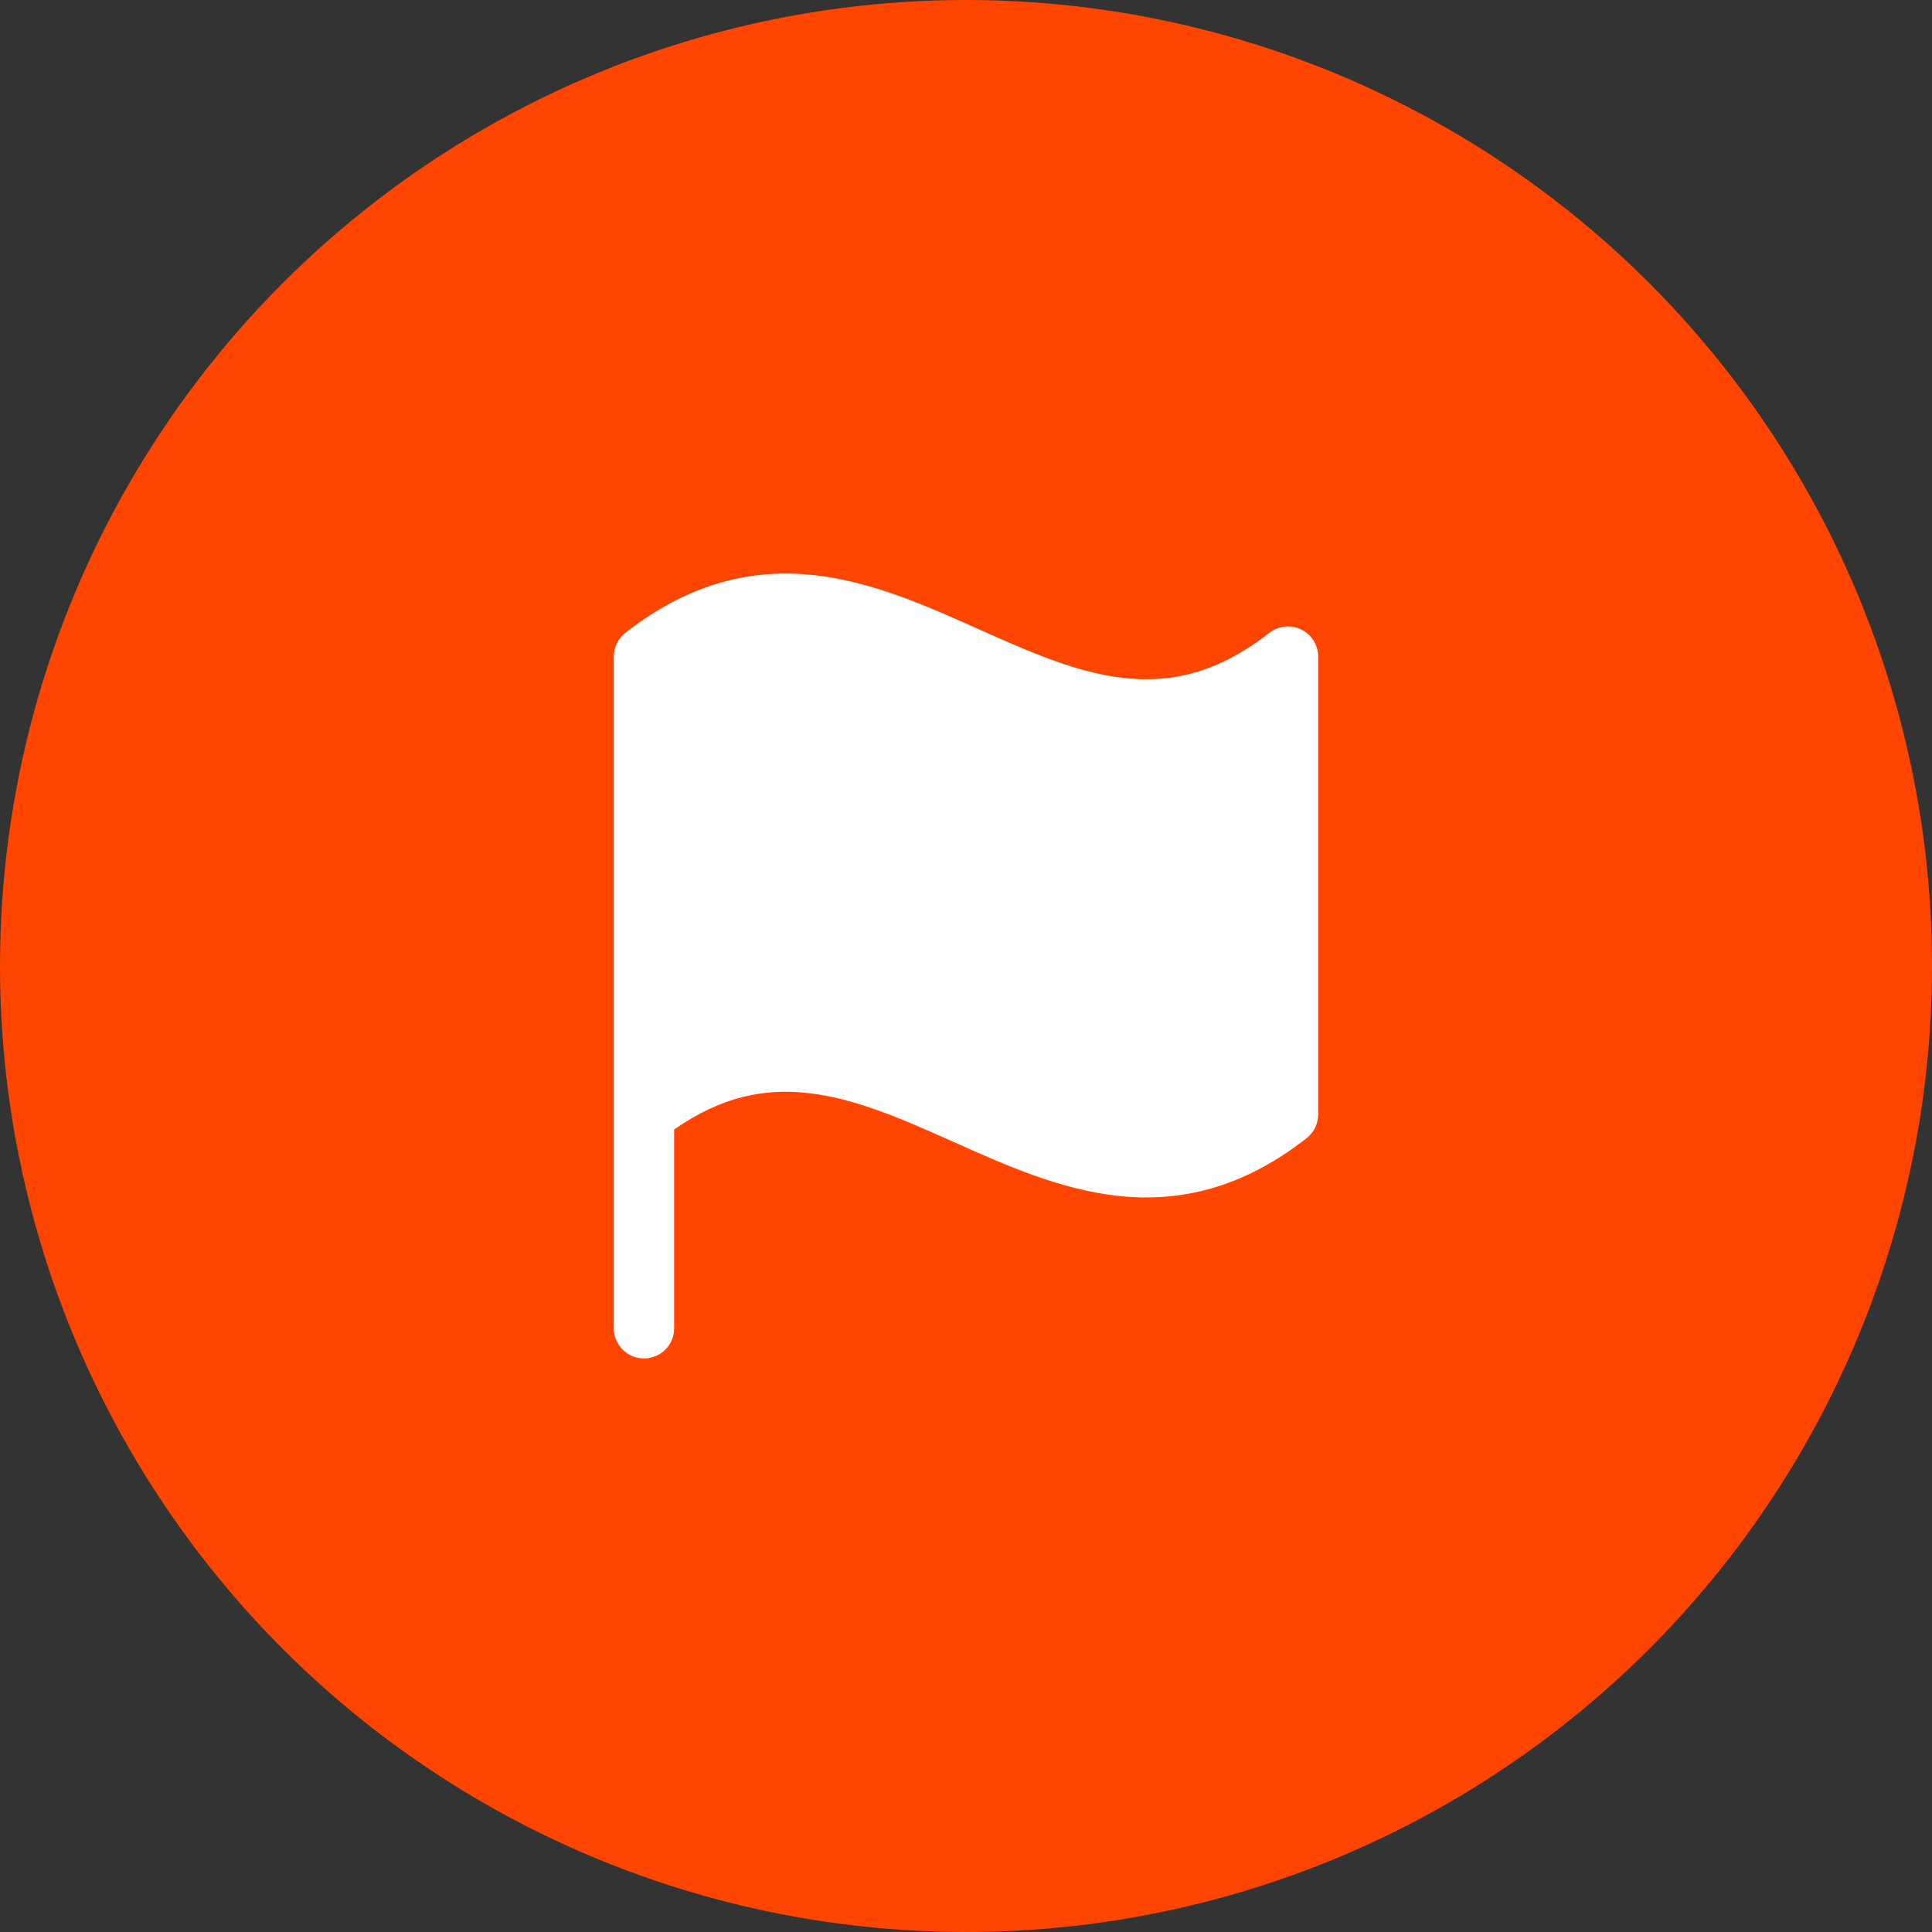
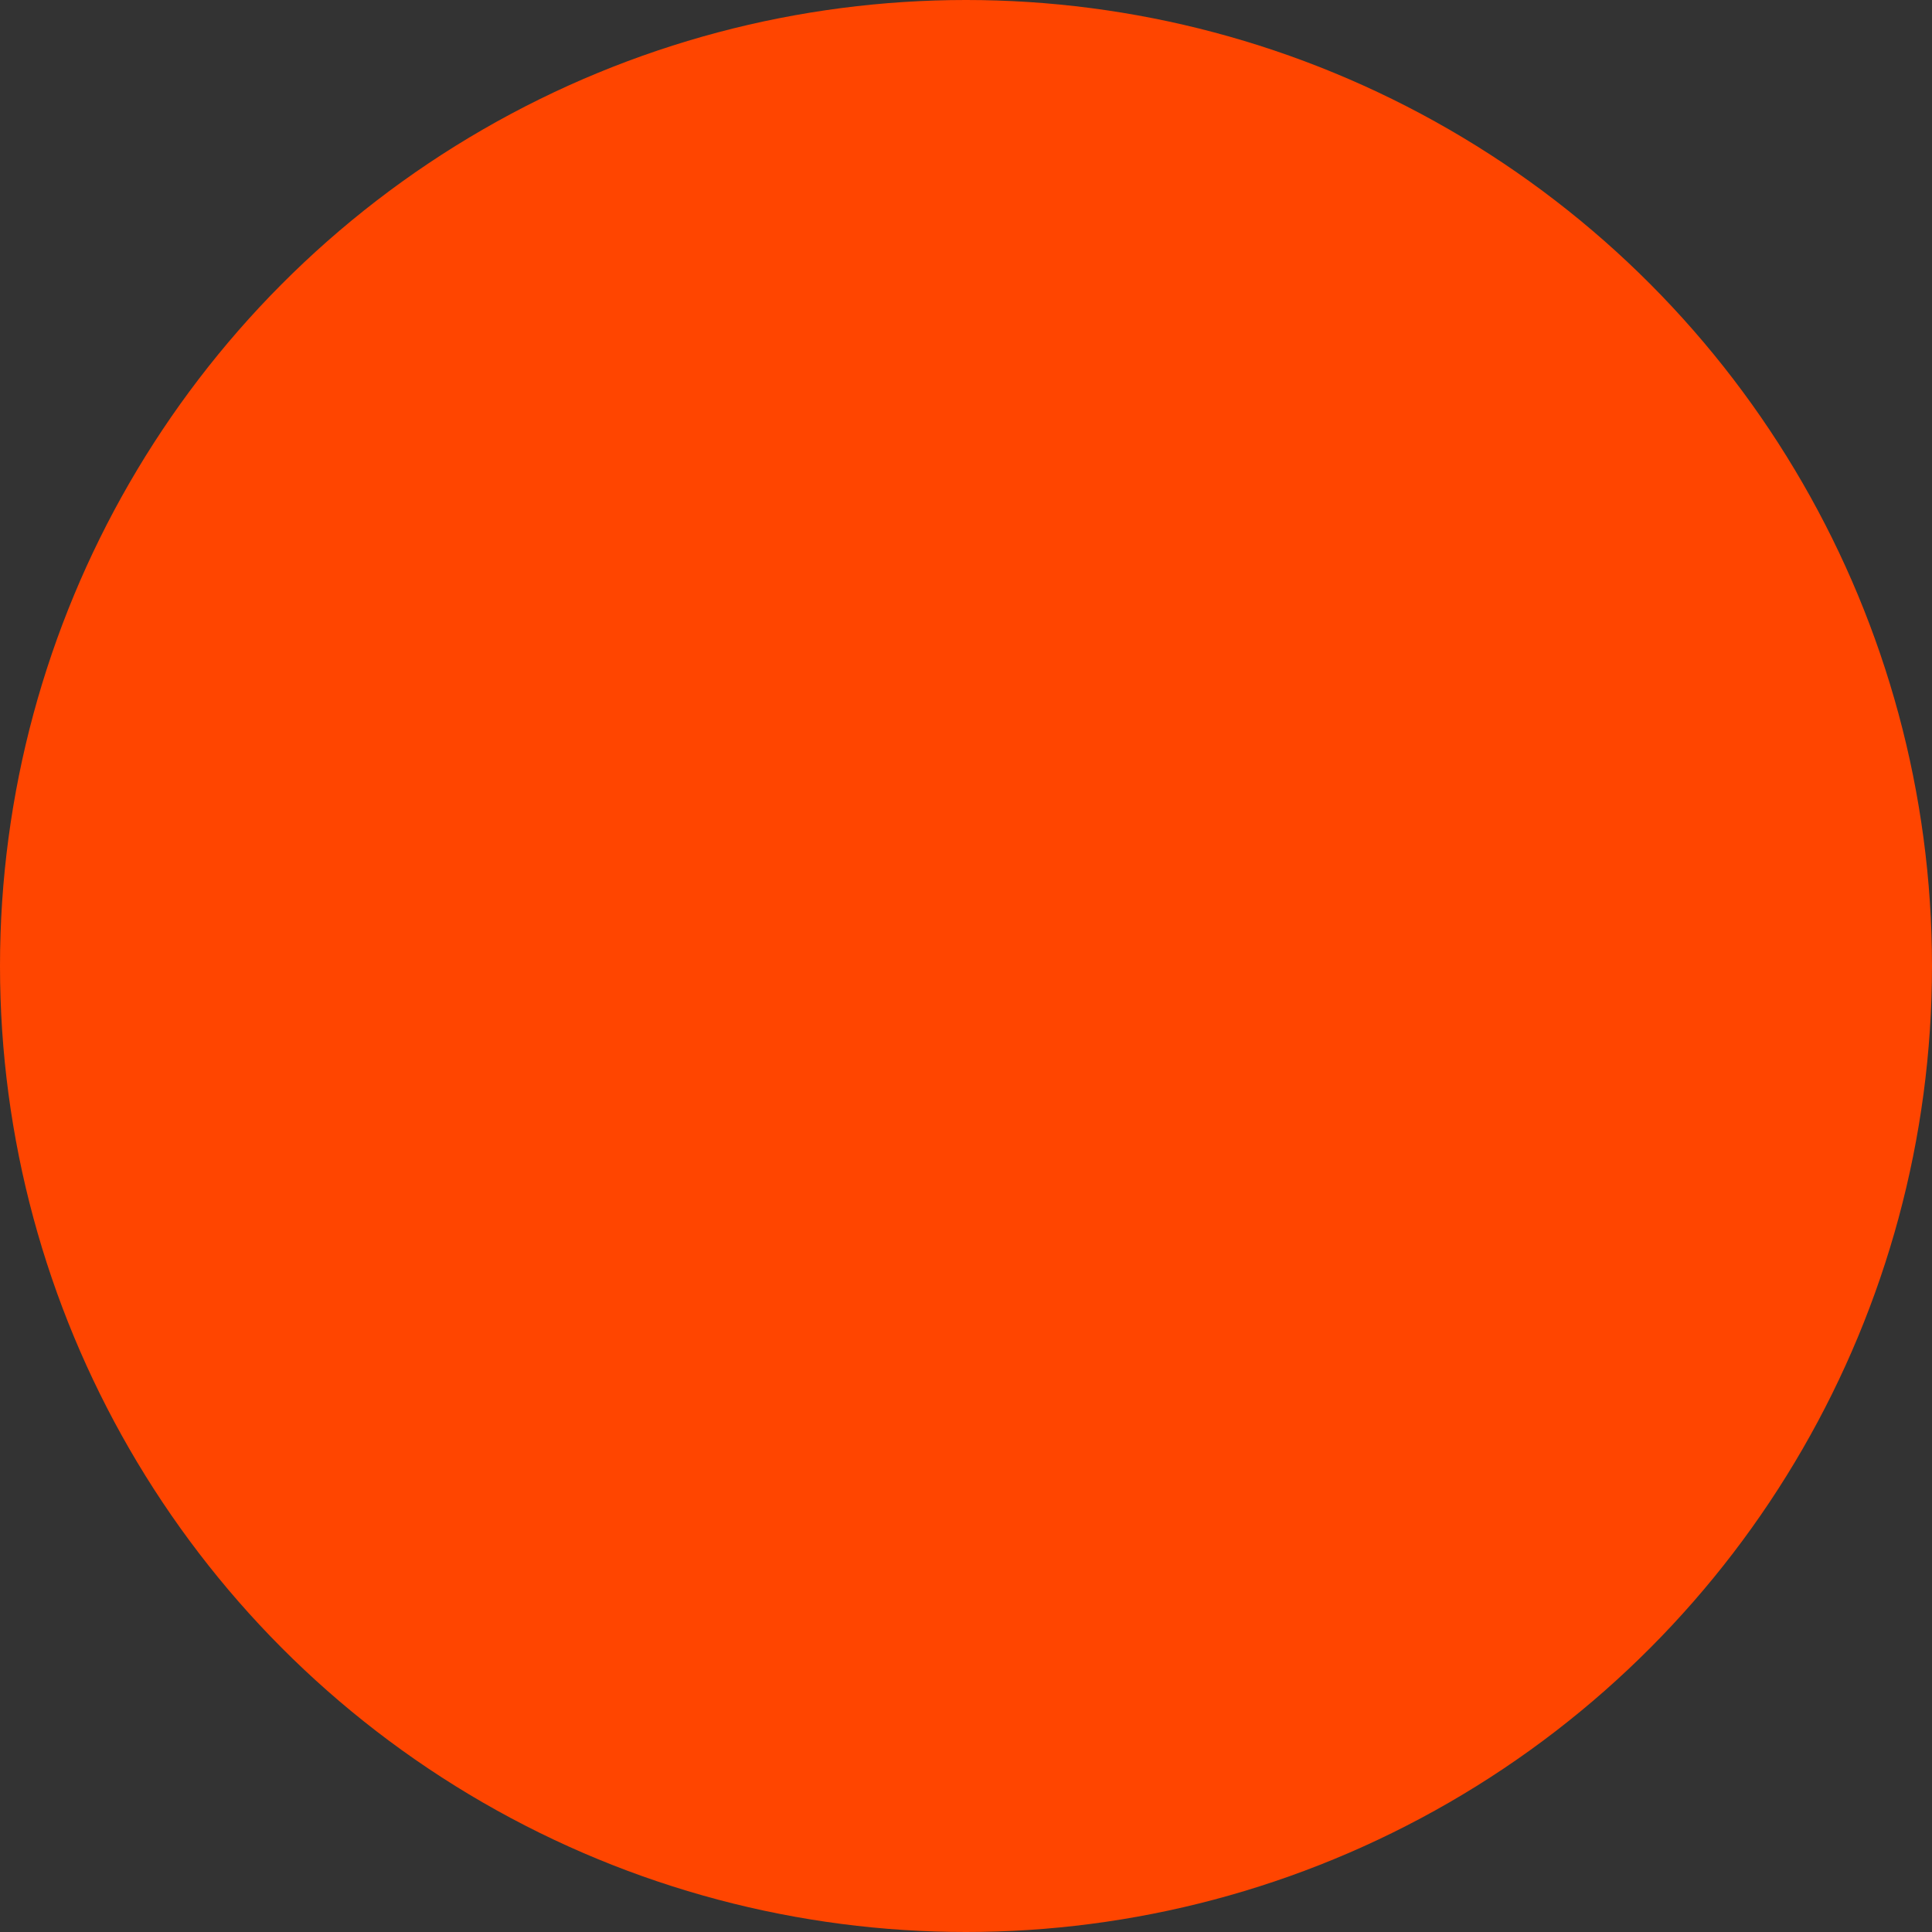
<svg xmlns="http://www.w3.org/2000/svg" width="32" height="32" viewBox="0 0 32 32" fill="none">
  <rect x="0" y="0" width="32" height="32" fill="#333333" stroke="none" />
  <circle cx="16" cy="16" r="16" fill="#FF4500" />
-   <path d="M21.025 10.482C20.159 11.159 19.379 11.313 18.629 11.231C17.843 11.147 17.068 10.805 16.204 10.419L16.169 10.403C15.345 10.035 14.435 9.629 13.478 9.525C12.47 9.417 11.431 9.643 10.358 10.481C10.299 10.528 10.25 10.588 10.217 10.656C10.184 10.725 10.166 10.799 10.166 10.875V22C10.166 22.133 10.219 22.26 10.313 22.354C10.407 22.447 10.534 22.5 10.666 22.5C10.799 22.5 10.926 22.447 11.02 22.354C11.114 22.26 11.166 22.133 11.166 22V18.709C11.957 18.153 12.676 18.027 13.37 18.103C14.157 18.187 14.932 18.529 15.796 18.915L15.831 18.93C16.654 19.299 17.564 19.705 18.522 19.808C19.529 19.917 20.569 19.691 21.641 18.852C21.701 18.805 21.749 18.745 21.783 18.677C21.816 18.609 21.833 18.534 21.833 18.458V10.875C21.833 10.782 21.807 10.69 21.757 10.611C21.707 10.531 21.636 10.467 21.552 10.426C21.468 10.385 21.374 10.369 21.281 10.379C21.188 10.389 21.099 10.424 21.025 10.482Z" fill="white" />
</svg>